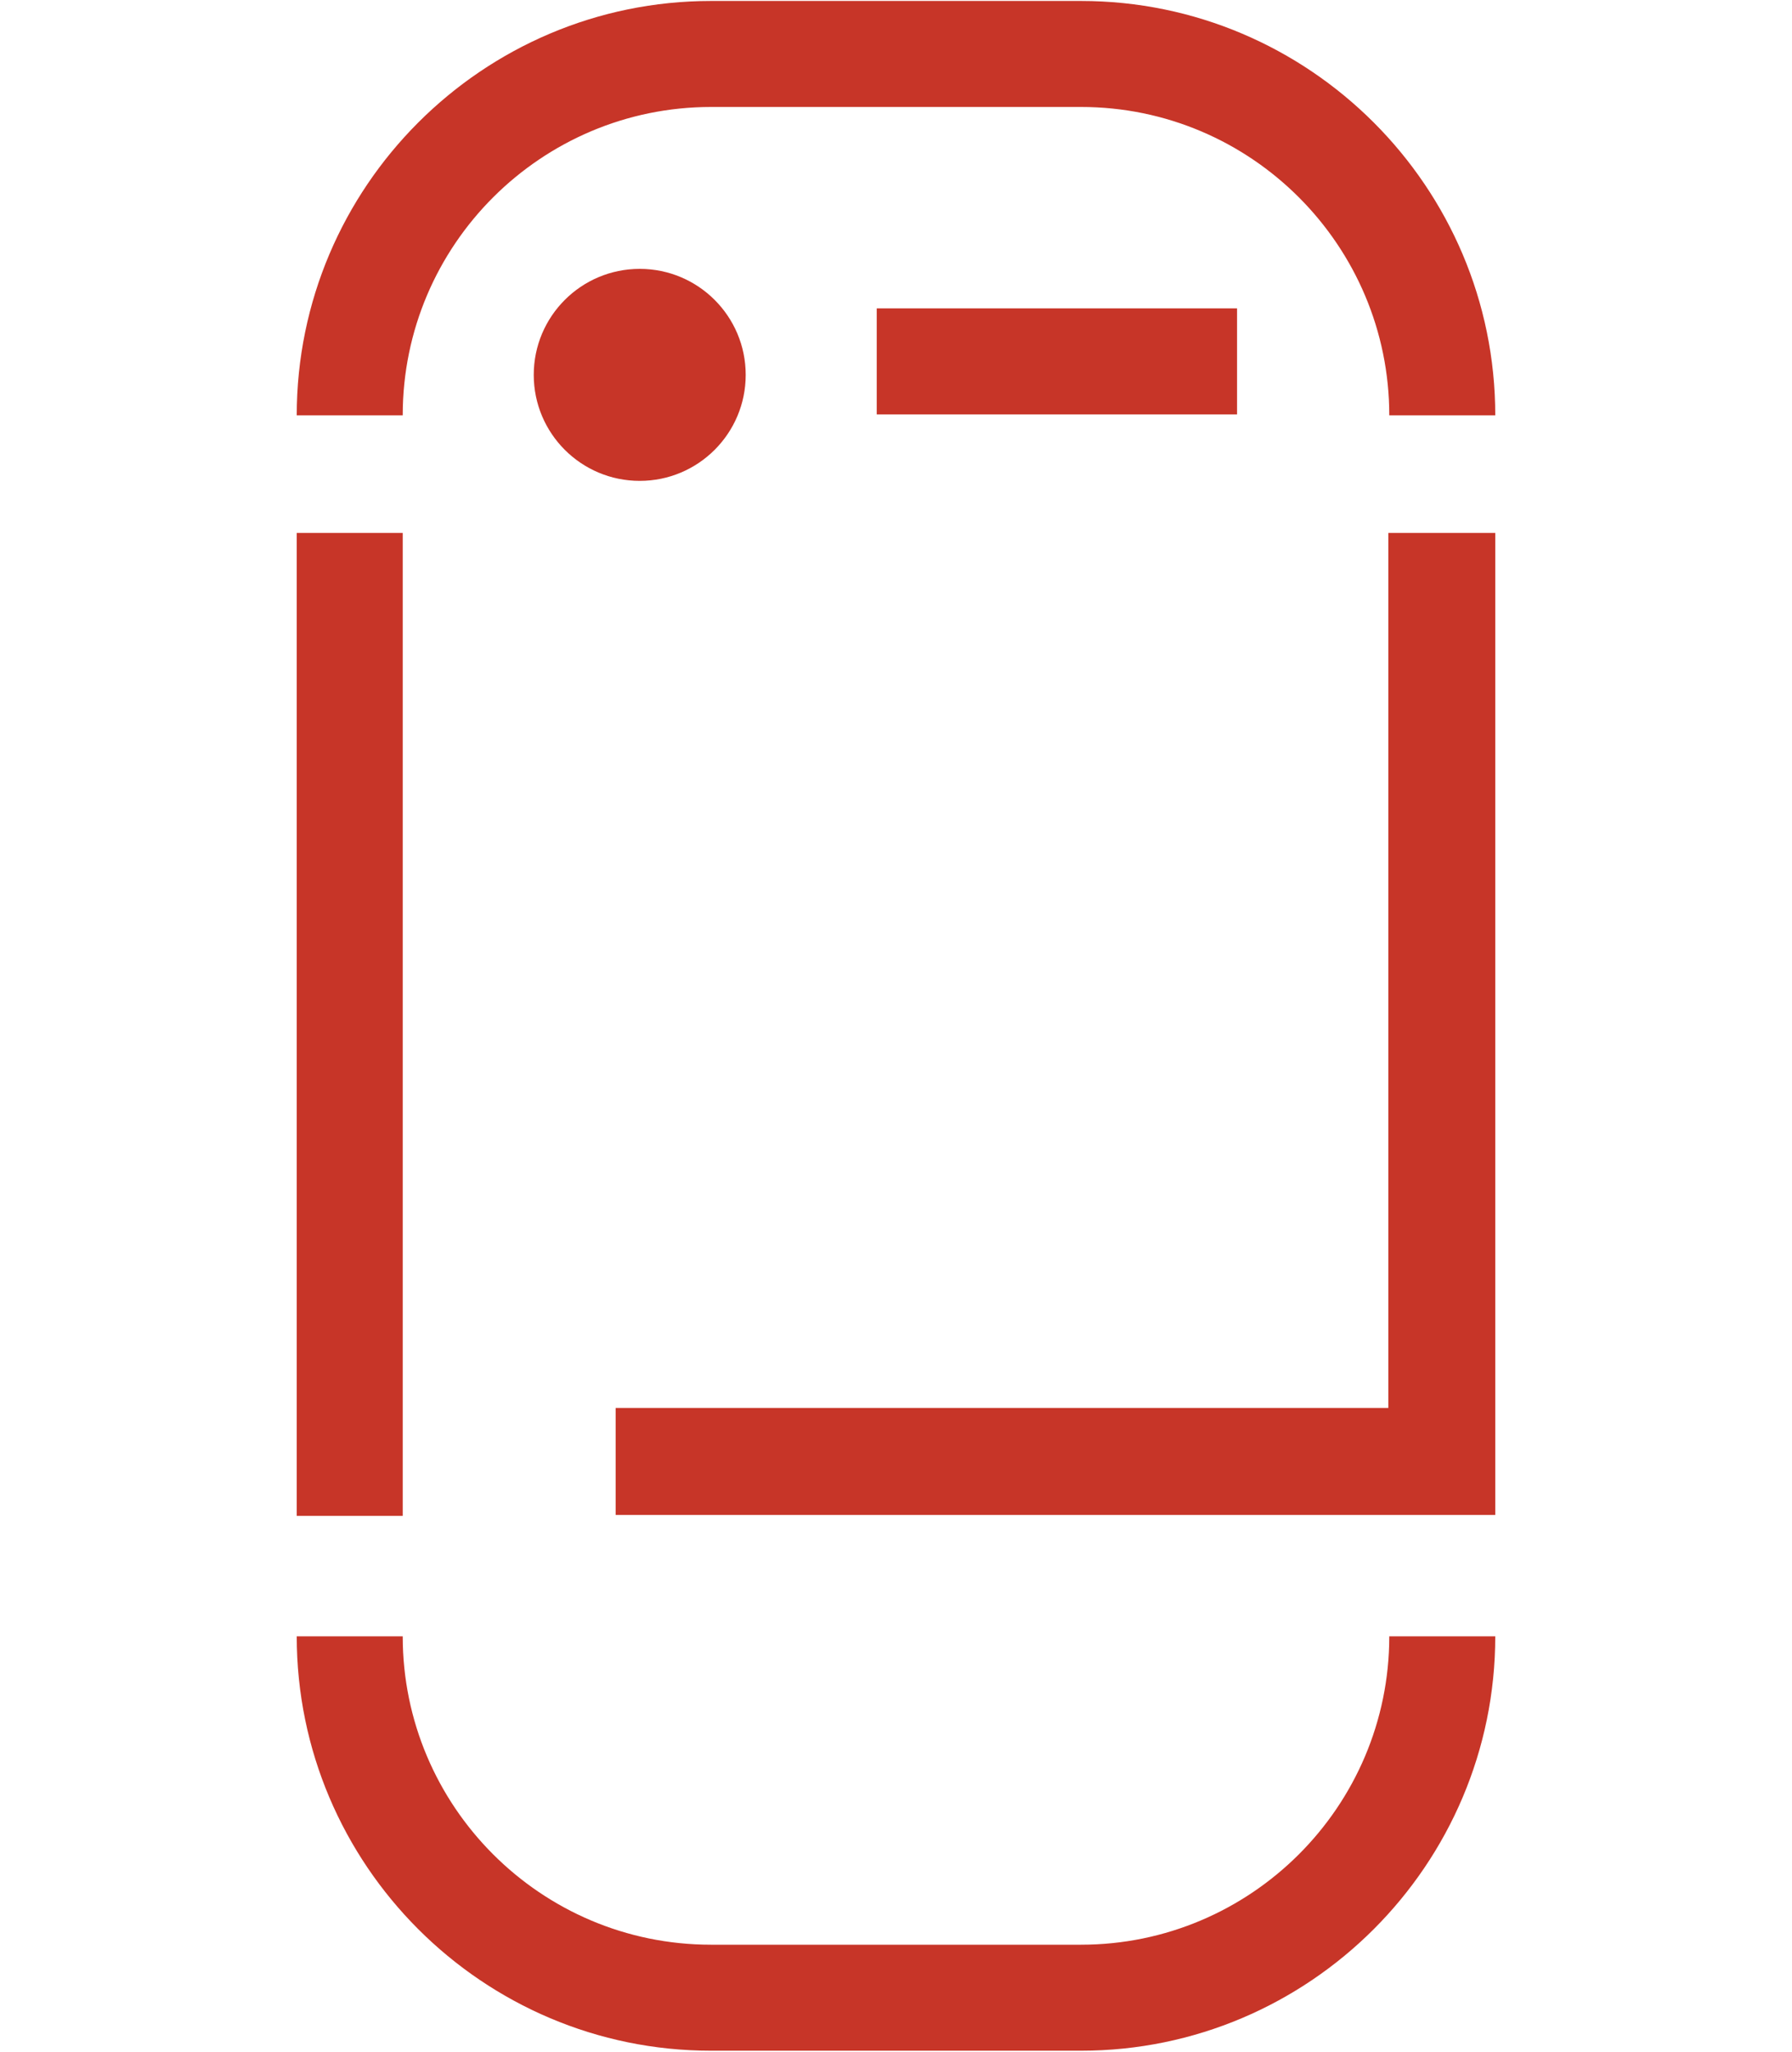
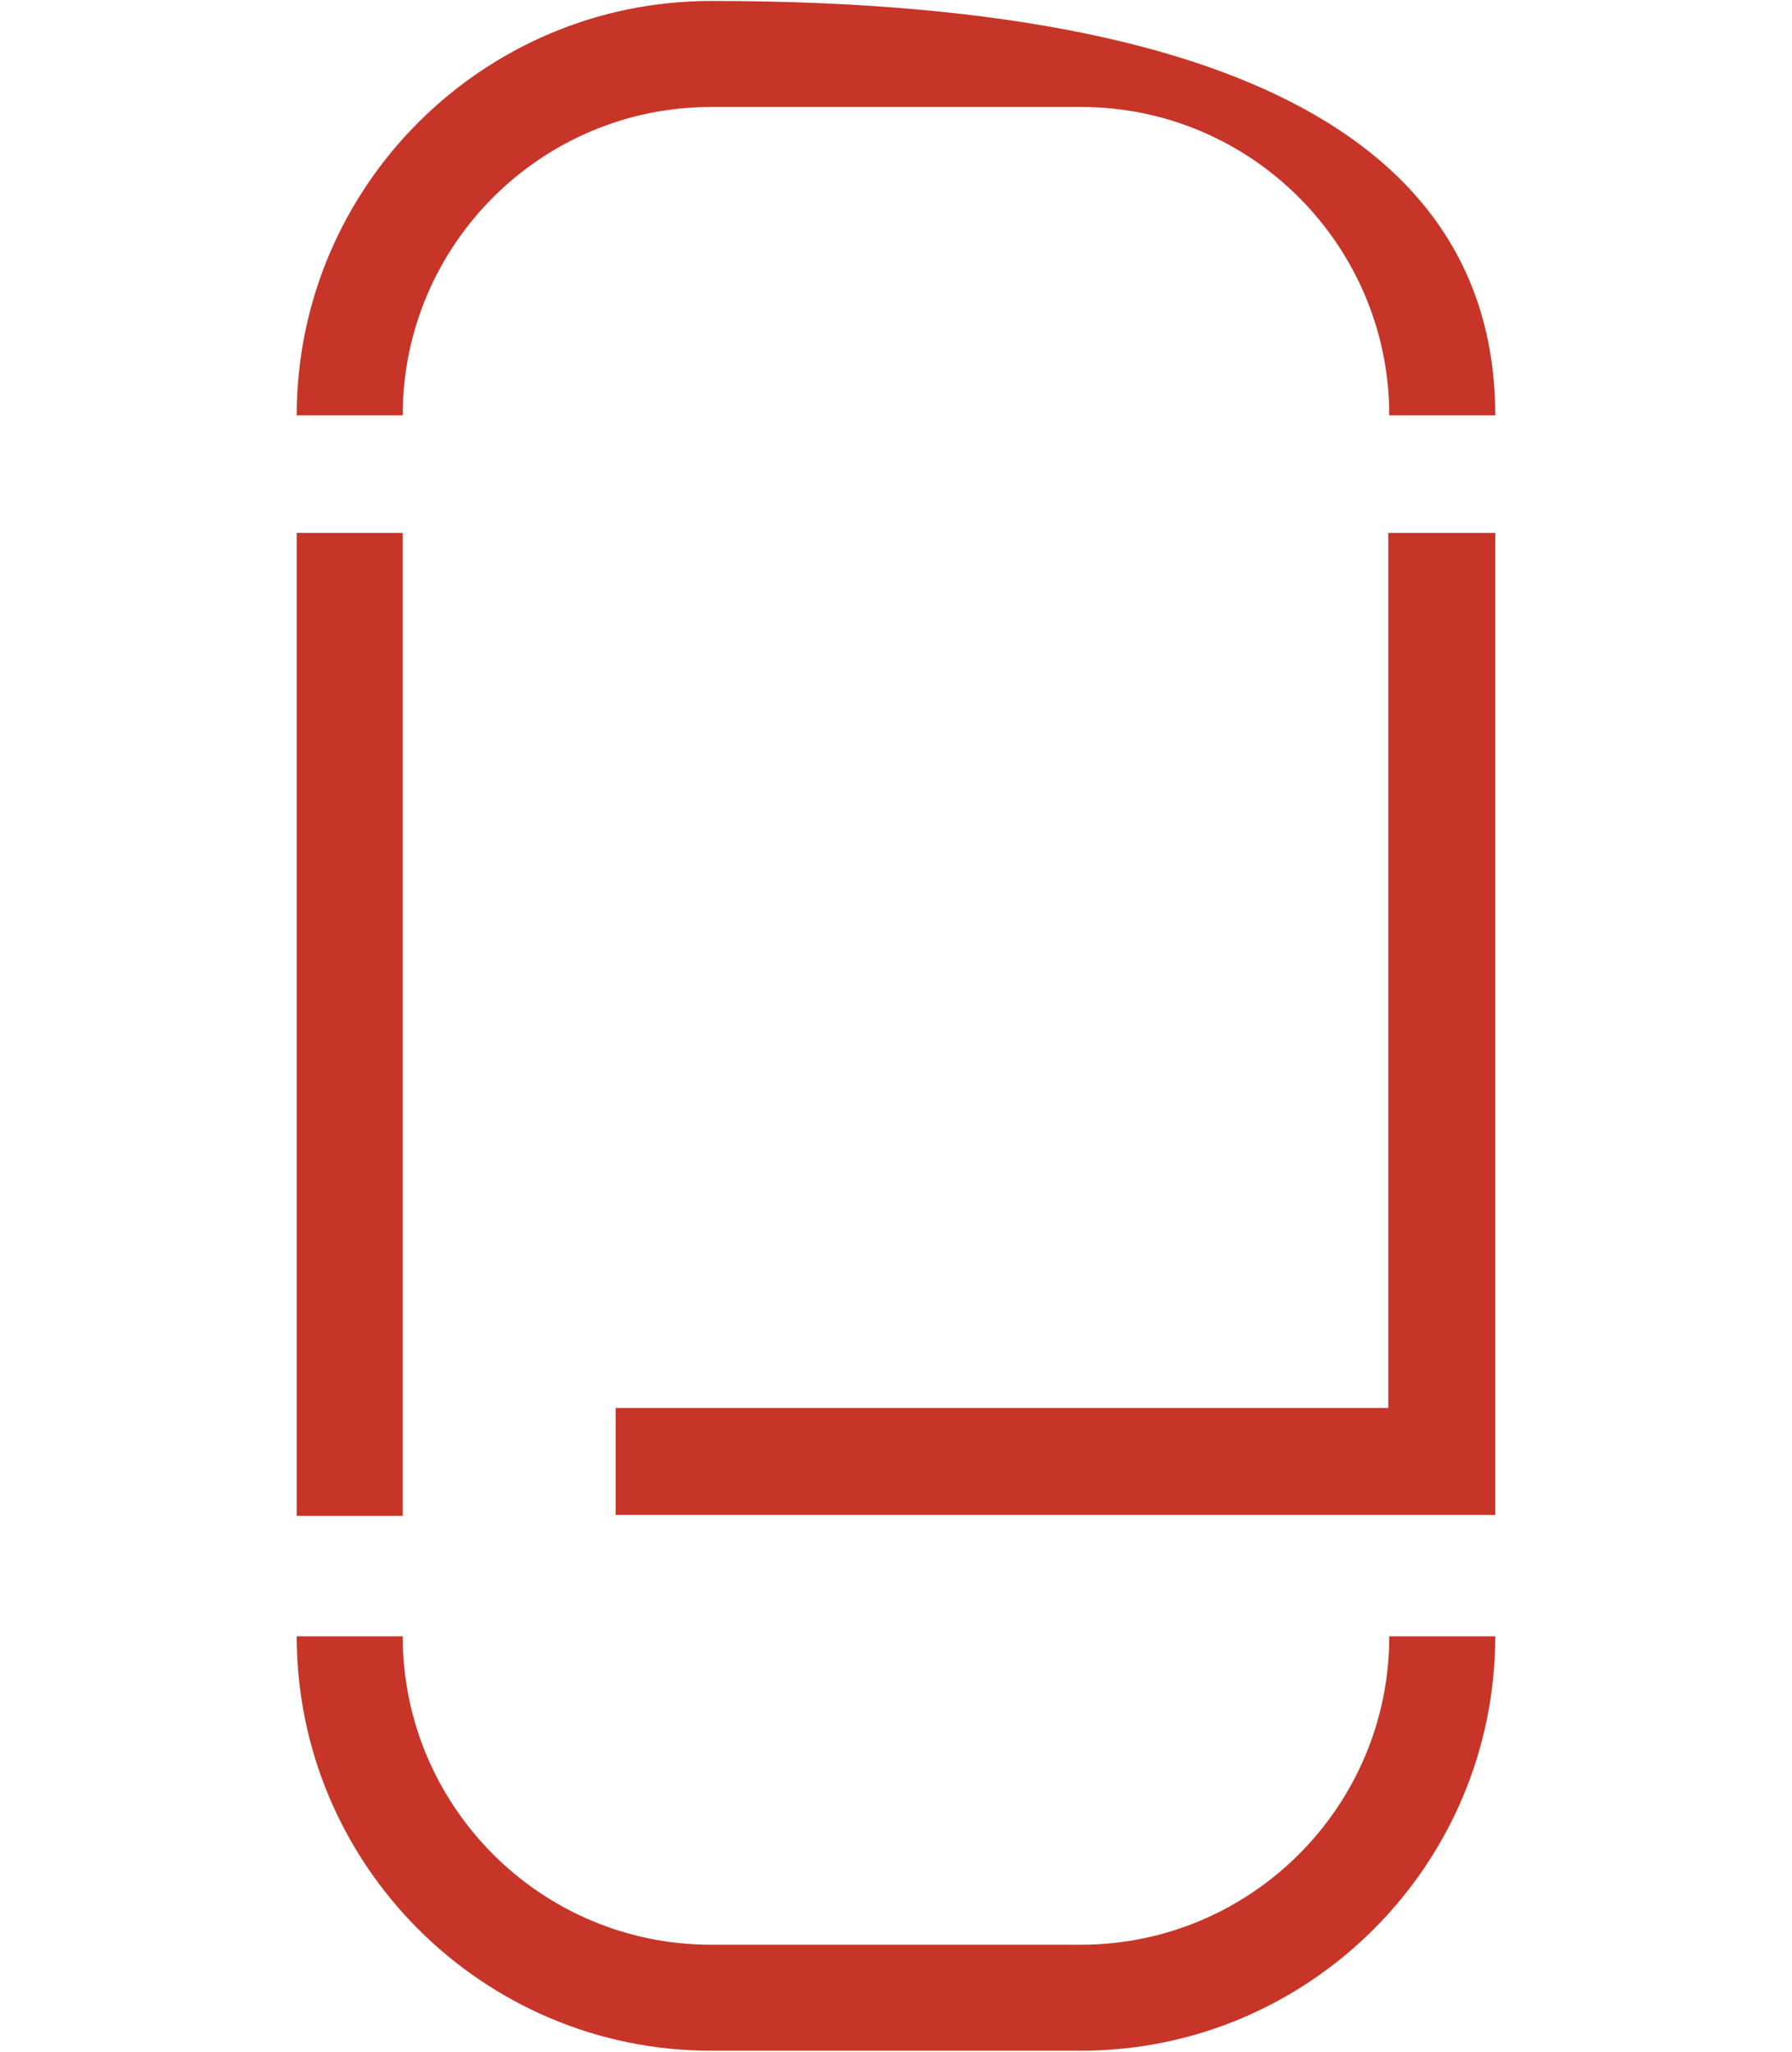
<svg xmlns="http://www.w3.org/2000/svg" version="1.1" id="圖層_1" x="0px" y="0px" viewBox="0 0 186 212.9" style="enable-background:new 0 0 186 212.9;" xml:space="preserve">
  <style type="text/css">
	.st0{fill:#c73528;}
</style>
  <g>
    <g>
      <path class="st0" d="M112.2,212.8H73.8c-23.7,0-43-19.3-43-43h11c0,17.6,14.3,32,32,32h38.4c17.6,0,32-14.3,32-32h11    C155.2,193.5,135.9,212.8,112.2,212.8z" />
    </g>
    <g>
-       <path class="st0" d="M155.2,43.1h-11c0-17.6-14.3-32-32-32H73.8c-17.6,0-32,14.3-32,32h-11c0-23.7,19.3-43,43-43h38.4    C135.9,0.1,155.2,19.4,155.2,43.1z" />
+       <path class="st0" d="M155.2,43.1h-11c0-17.6-14.3-32-32-32H73.8c-17.6,0-32,14.3-32,32h-11c0-23.7,19.3-43,43-43C135.9,0.1,155.2,19.4,155.2,43.1z" />
    </g>
    <g>
      <rect x="30.8" y="55.3" class="st0" width="11" height="102" />
    </g>
    <g>
      <polygon class="st0" points="155.2,157.2 63.9,157.2 63.9,146.1 144.1,146.1 144.1,55.3 155.2,55.3   " />
    </g>
    <g>
-       <circle class="st0" cx="66.4" cy="38.9" r="11" />
-     </g>
+       </g>
    <g>
-       <rect x="91" y="32" class="st0" width="37.4" height="11" />
-     </g>
+       </g>
  </g>
</svg>